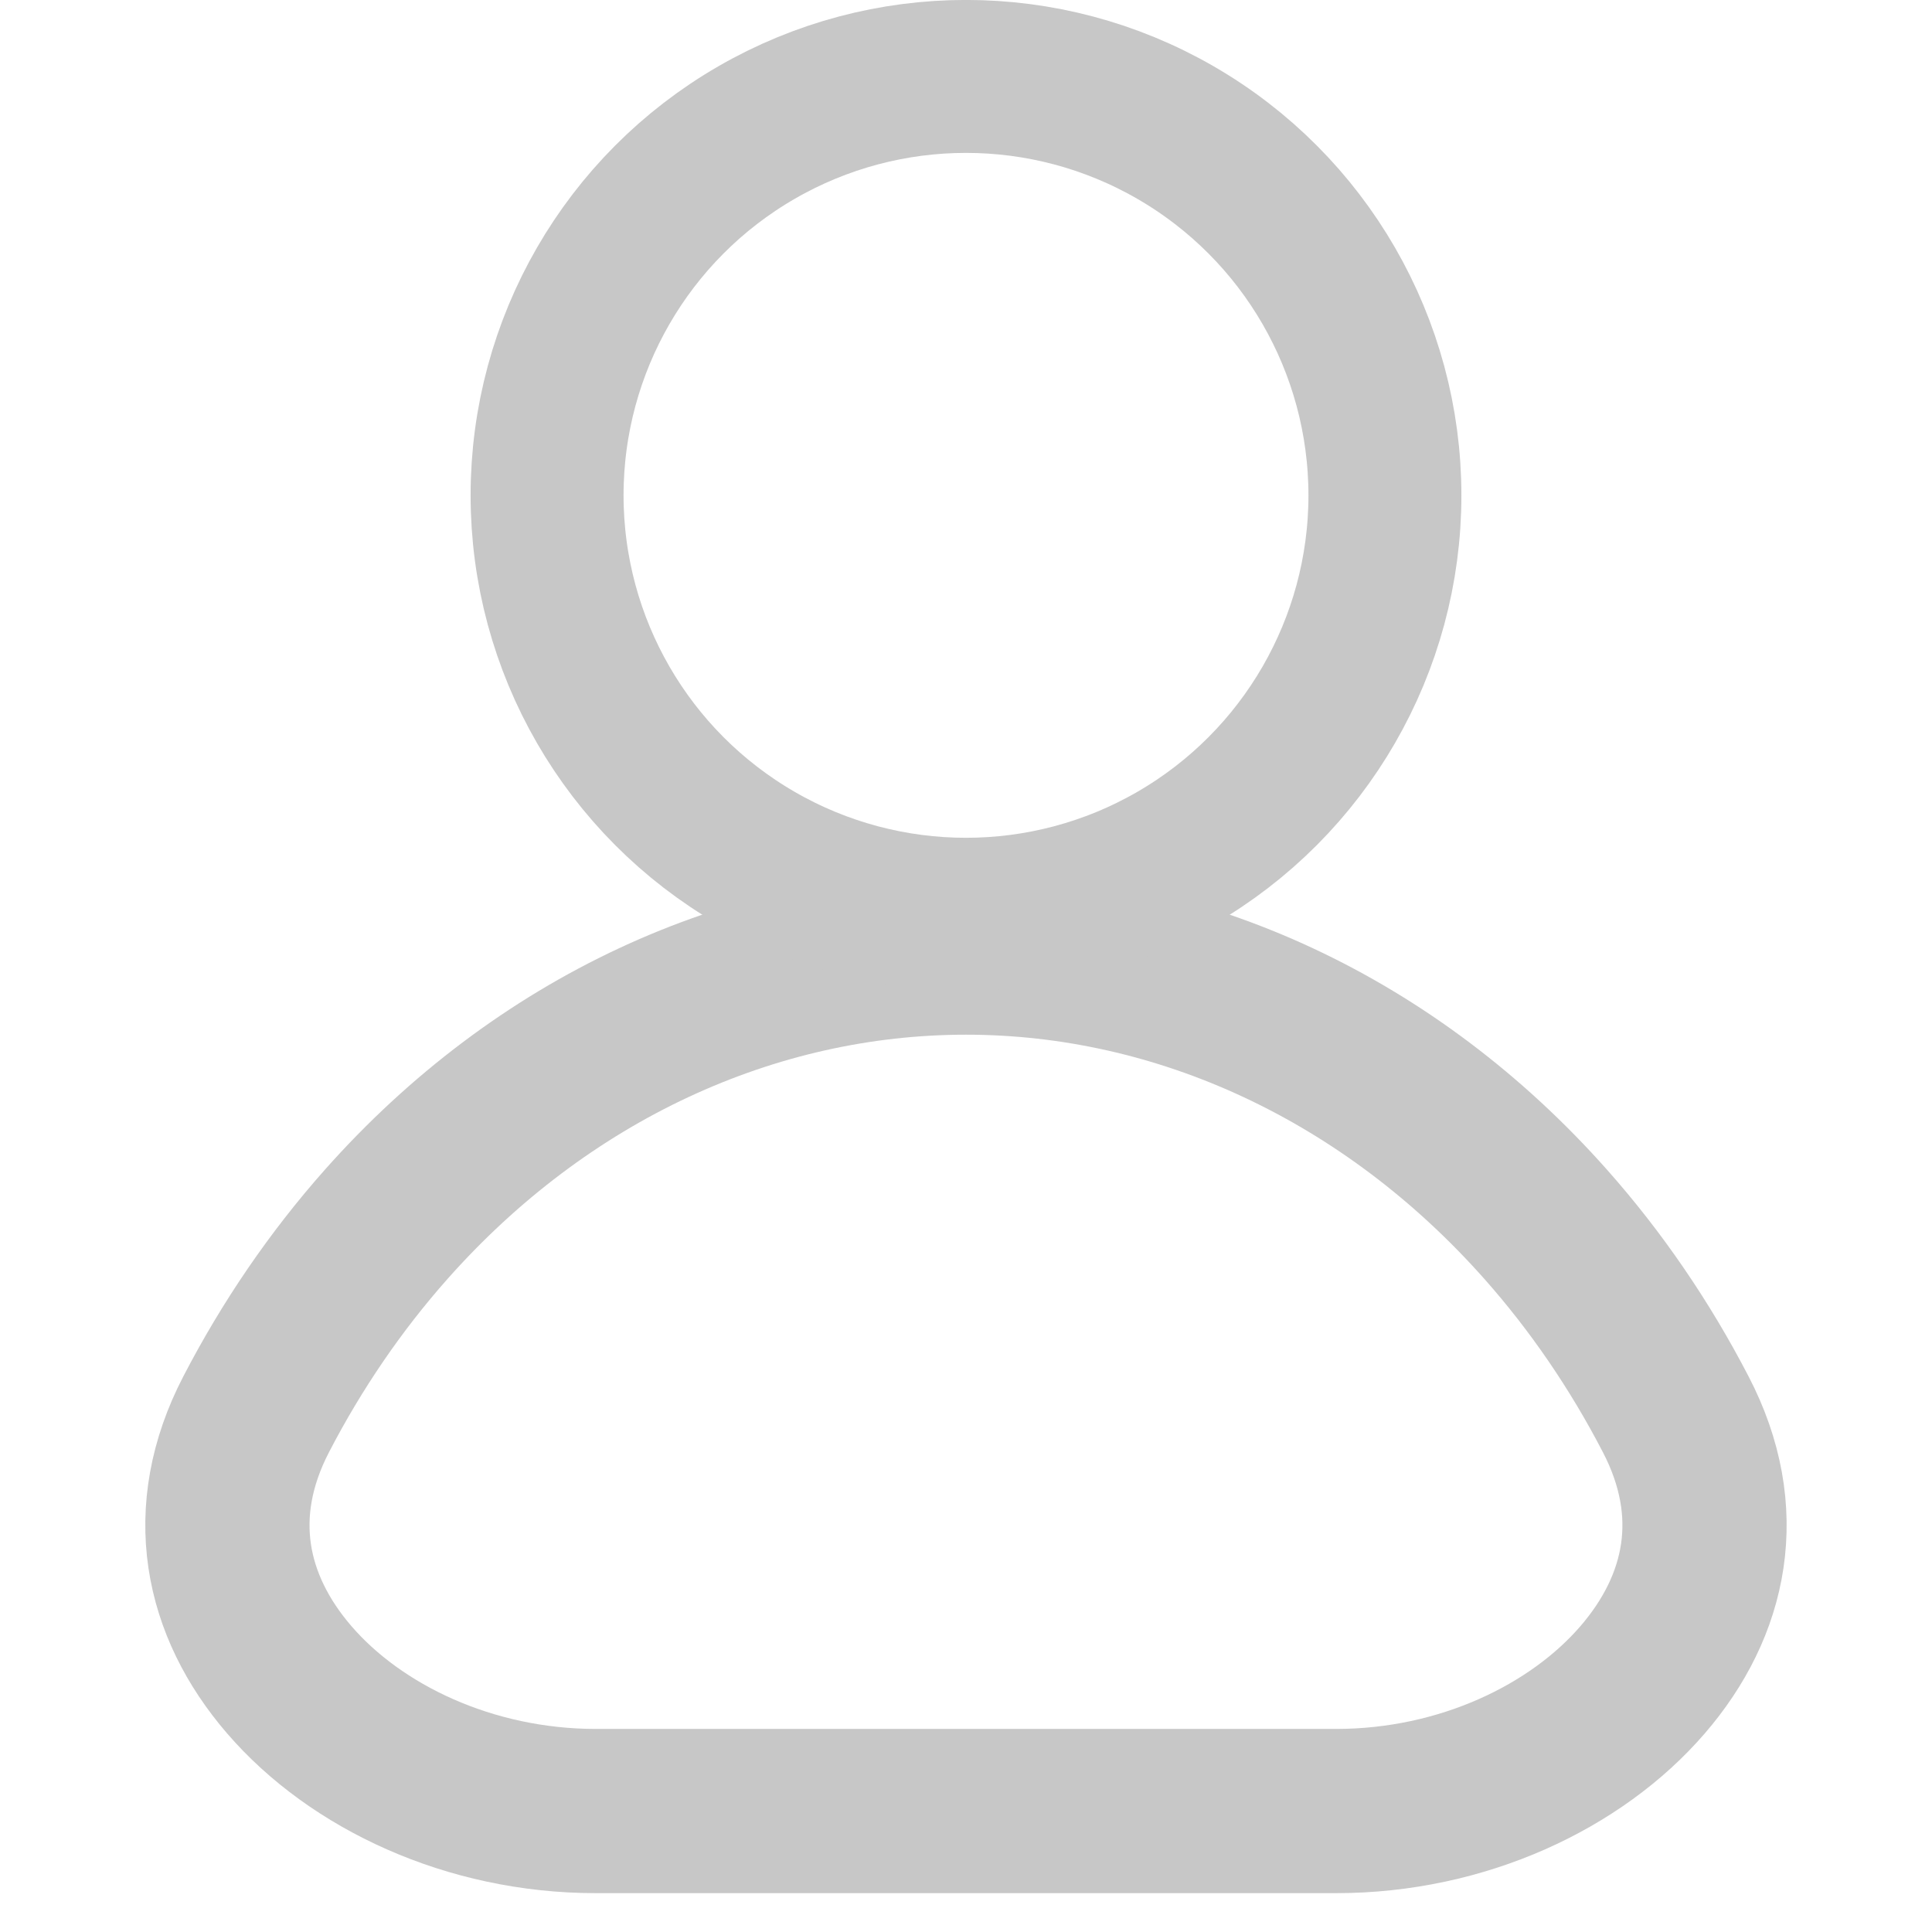
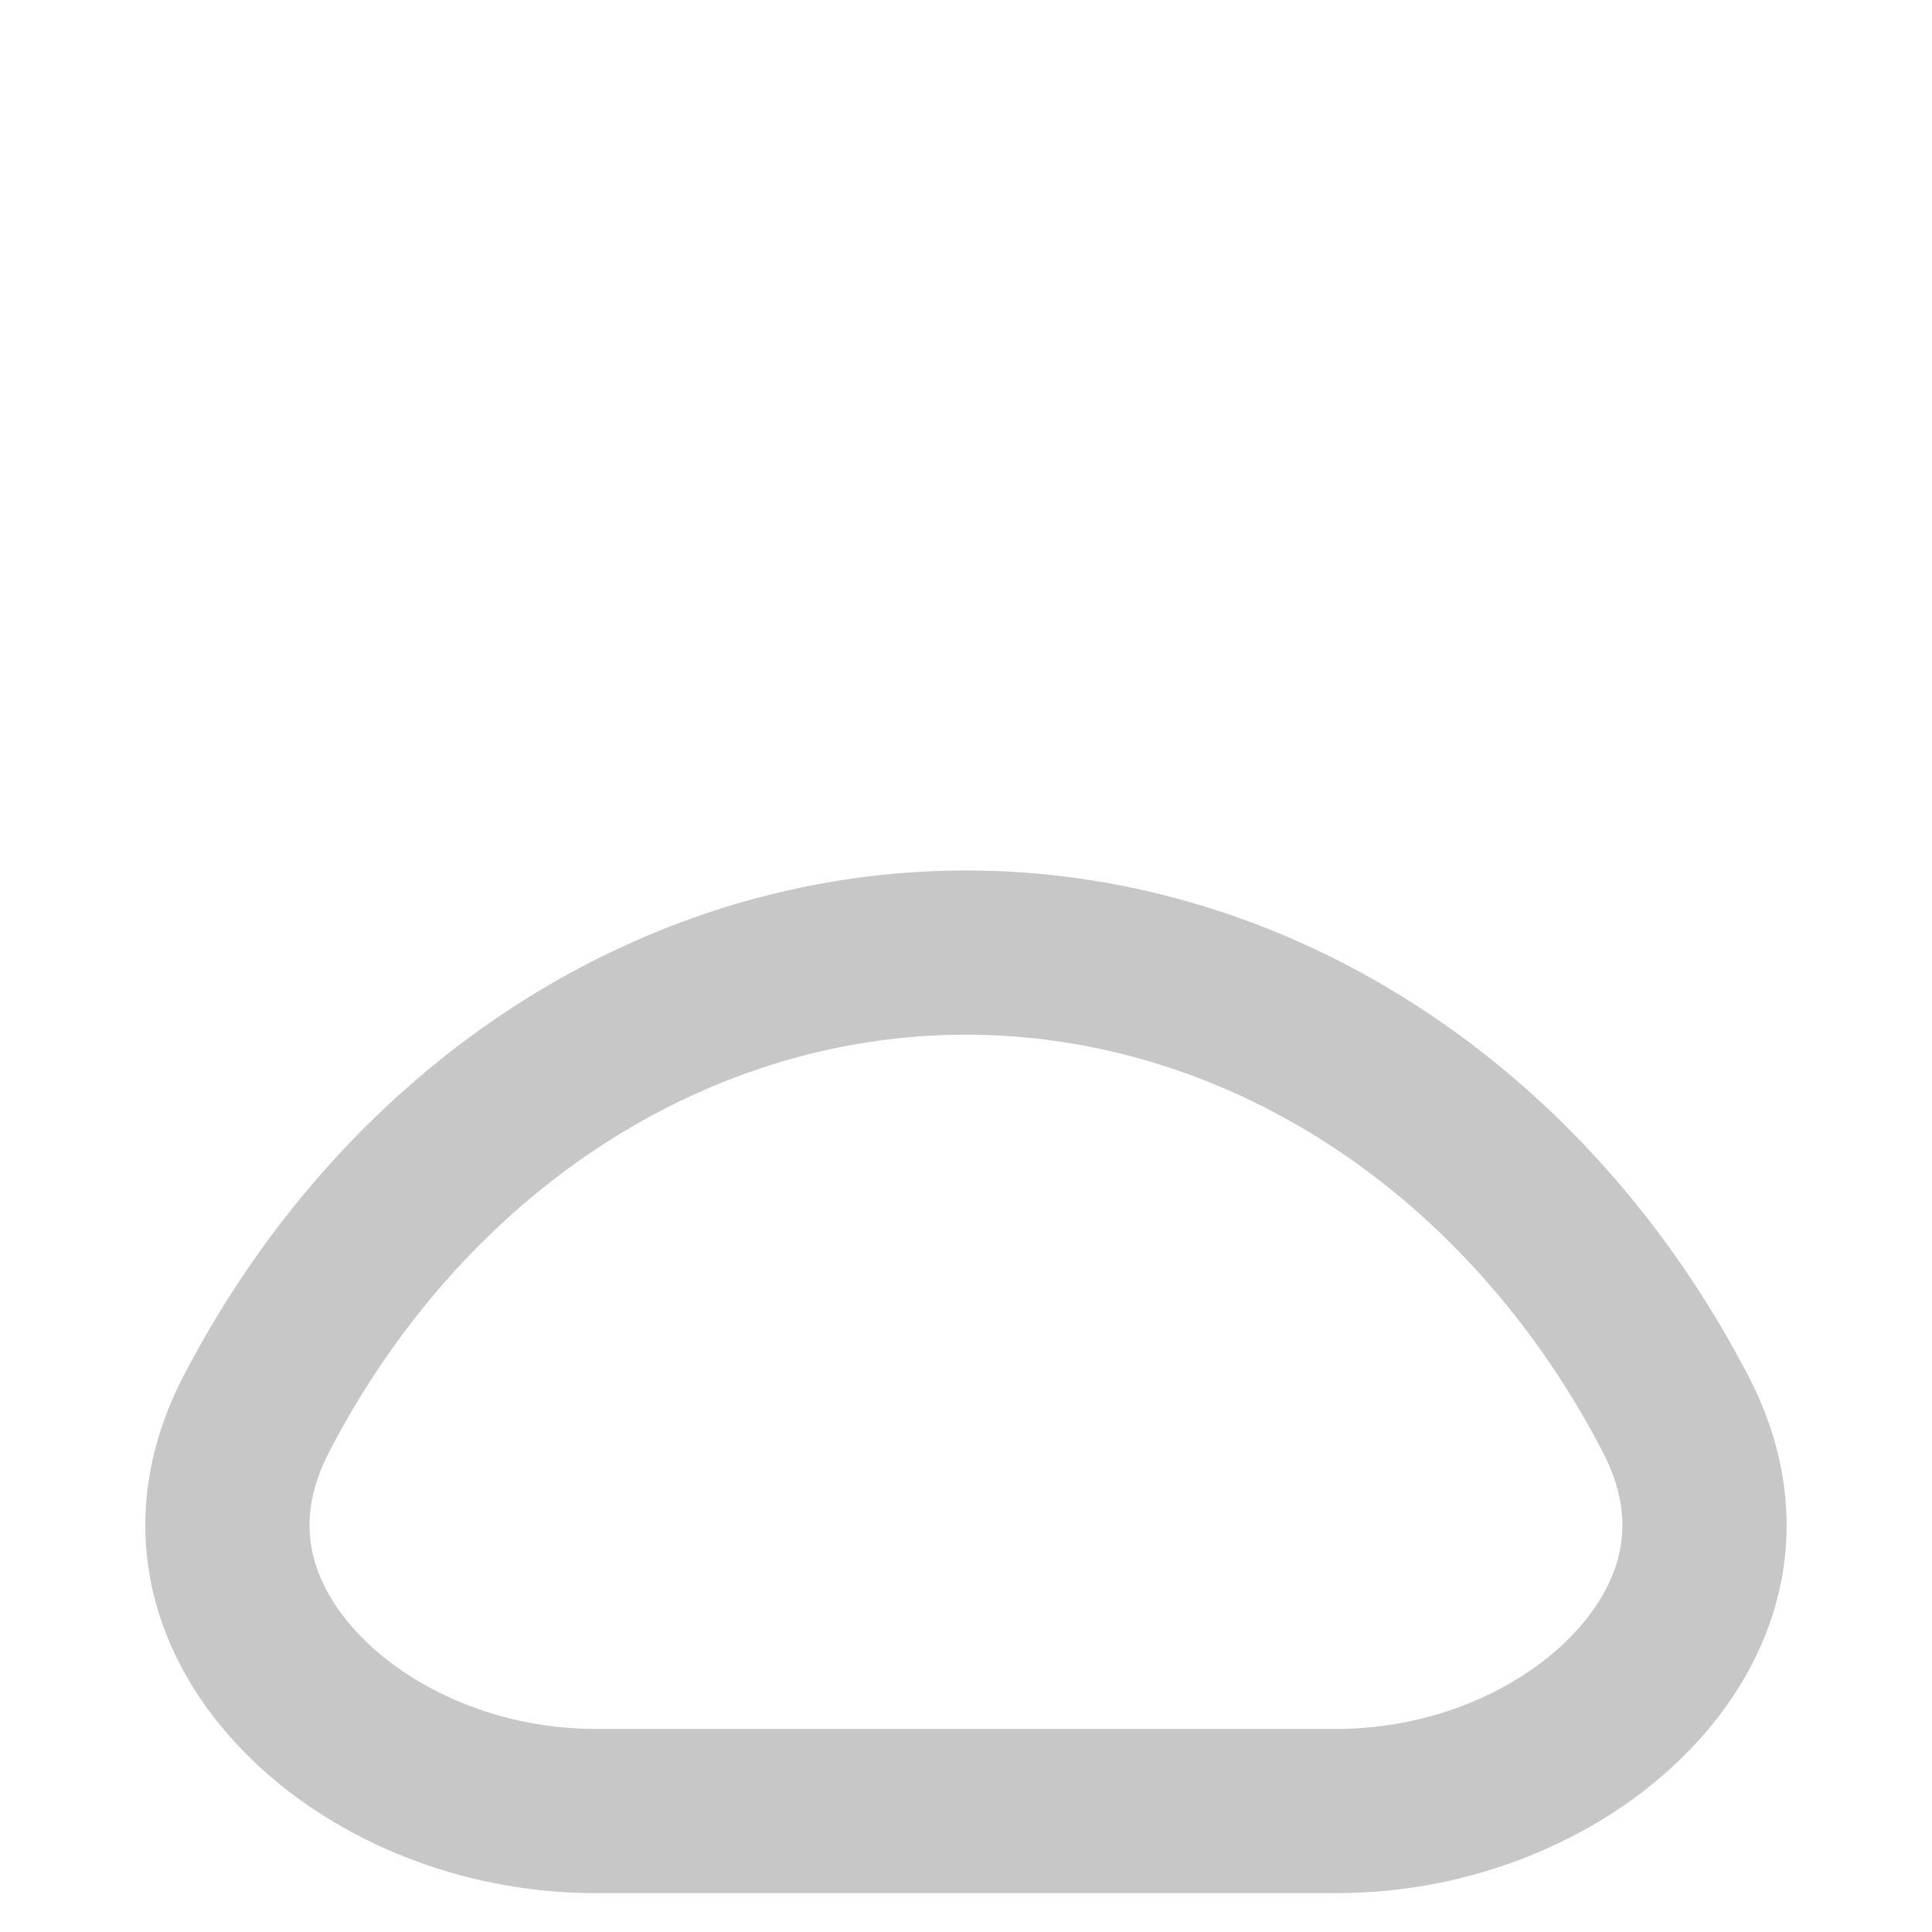
<svg xmlns="http://www.w3.org/2000/svg" width="18" height="18" viewBox="0 0 18 18" fill="none">
  <path d="M9 8.875C11.006 8.875 12.952 9.773 14.402 11.408C14.873 11.939 15.279 12.534 15.612 13.176C16.087 14.089 15.9 14.959 15.304 15.65C14.685 16.368 13.624 16.873 12.45 16.873H5.55C4.376 16.873 3.314 16.368 2.695 15.65C2.099 14.959 1.913 14.089 2.387 13.176C2.72 12.534 3.126 11.939 3.597 11.408C5.047 9.773 6.994 8.875 9 8.875Z" stroke="#C7C7C7" stroke-width="1.53" />
-   <circle cx="9" cy="4.615" r="3.903" stroke="#C7C7C7" stroke-width="1.425" />
</svg>